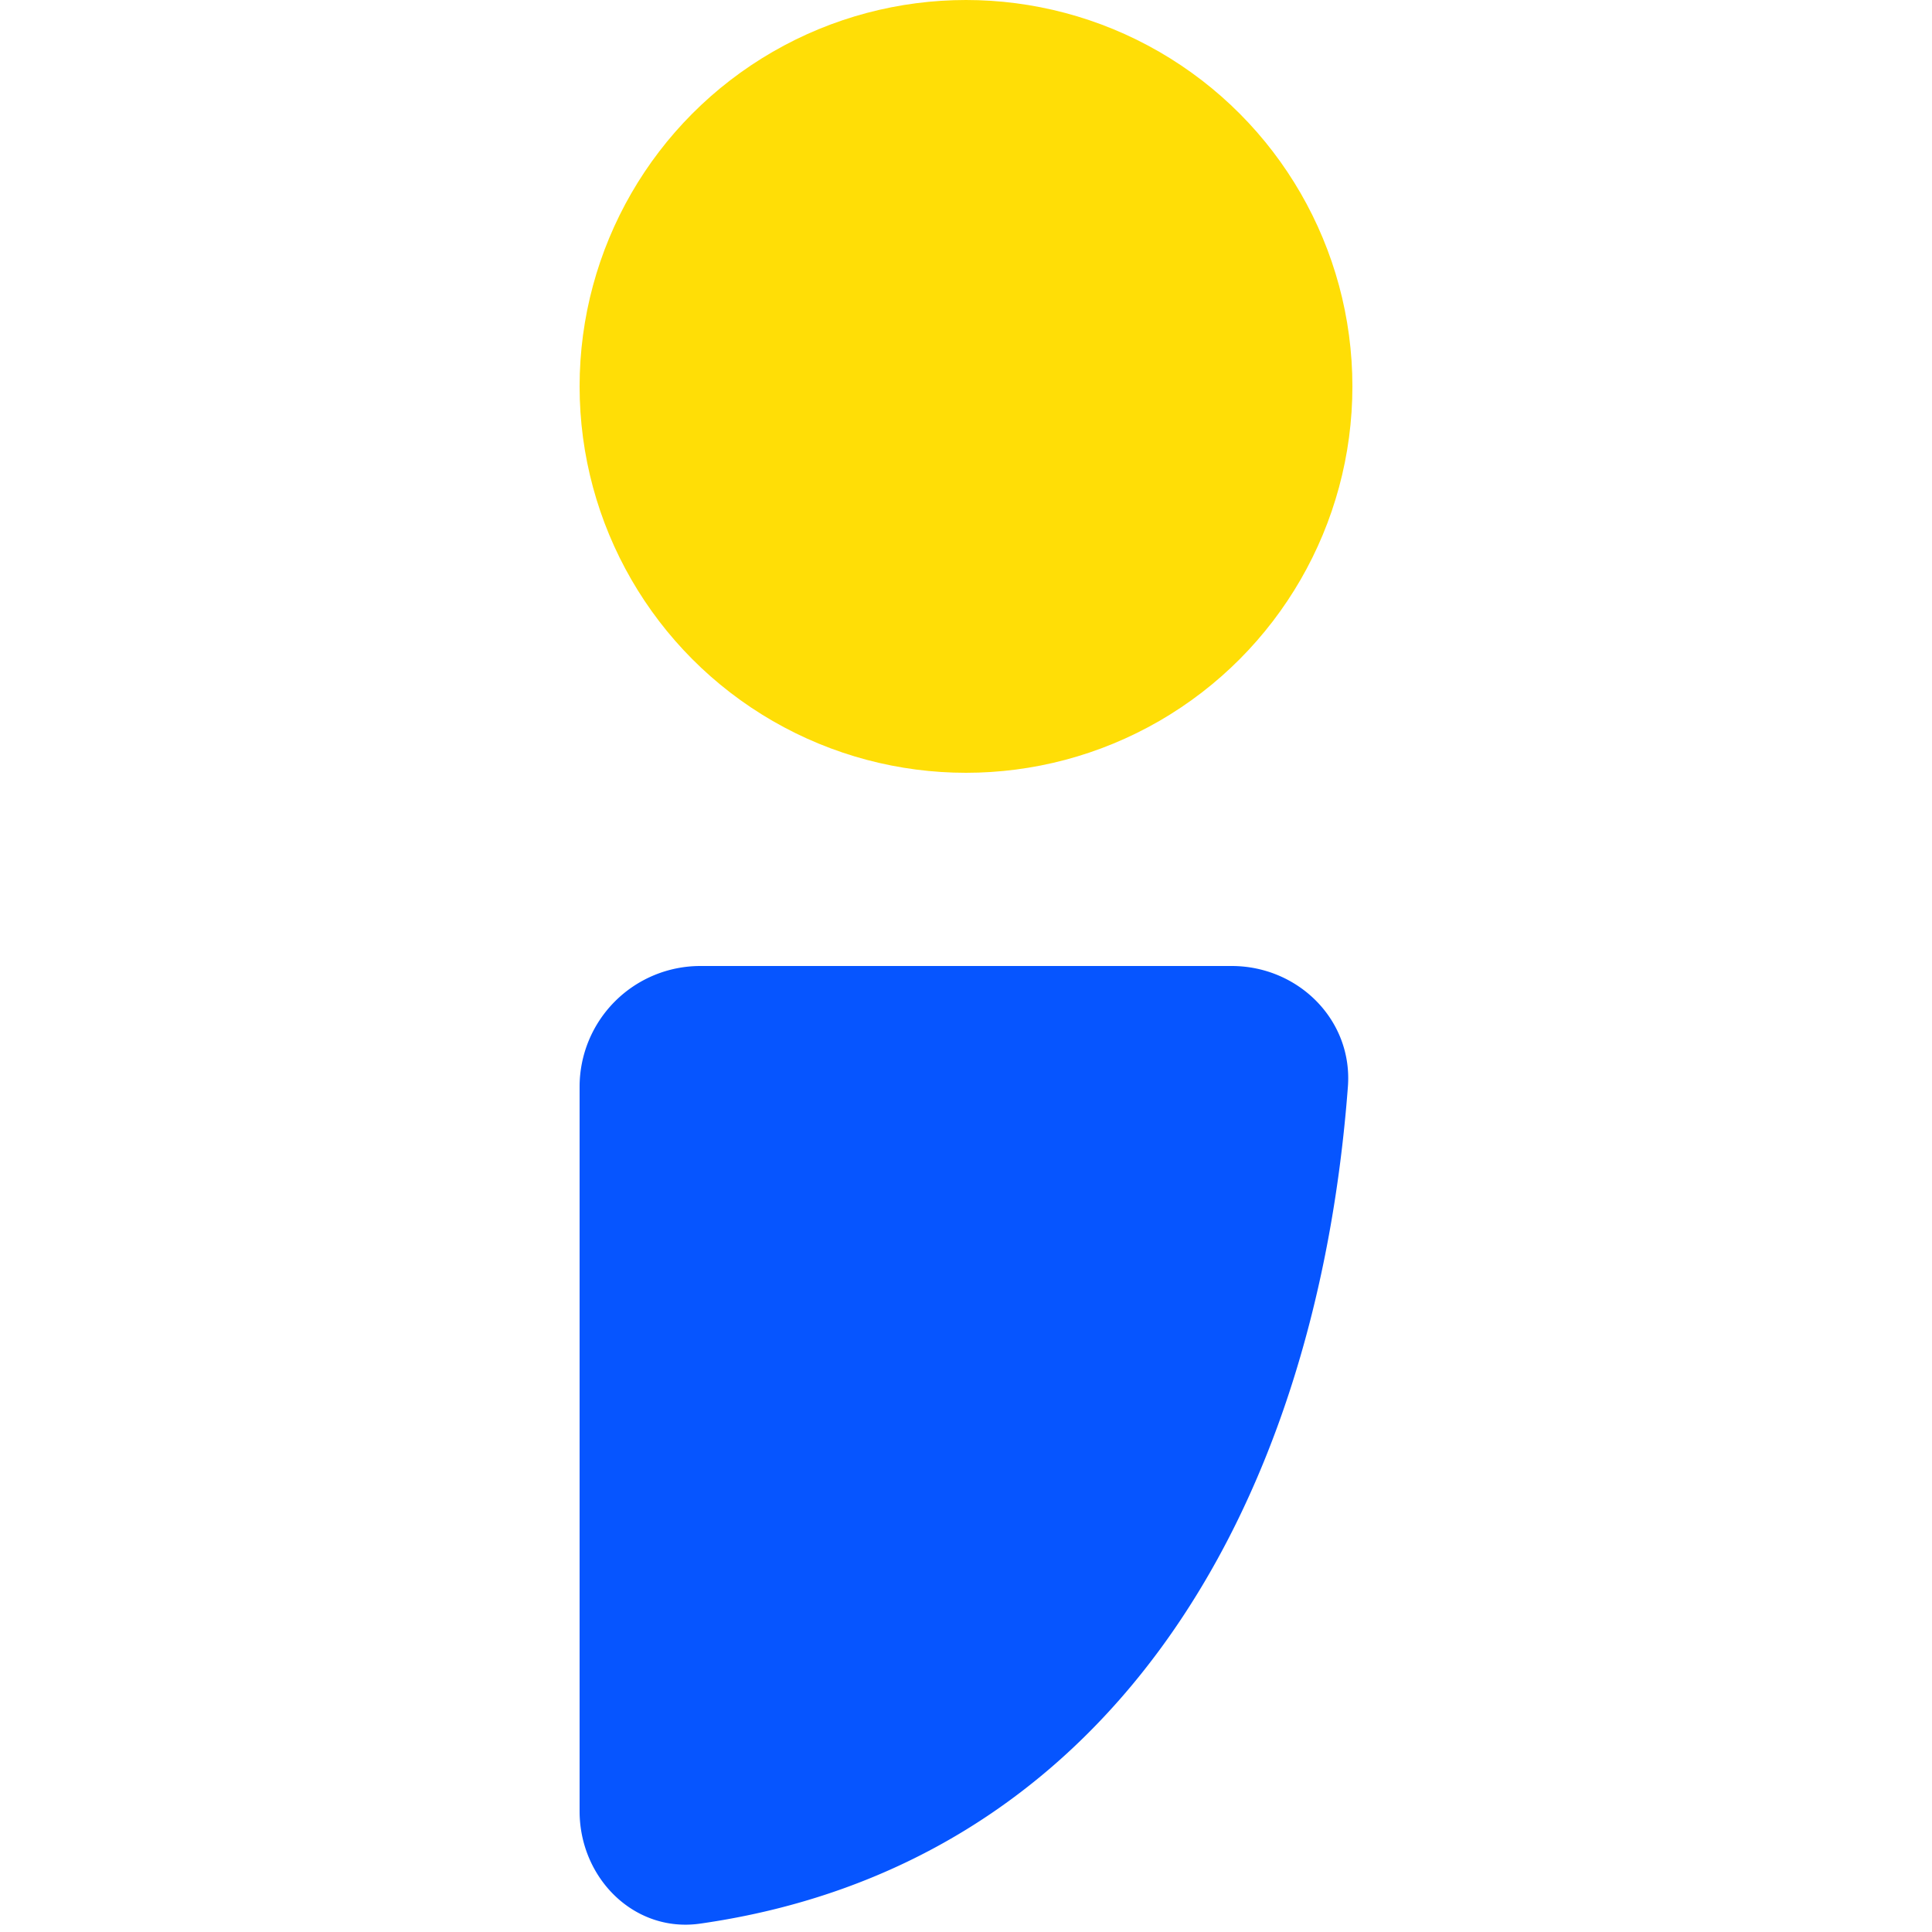
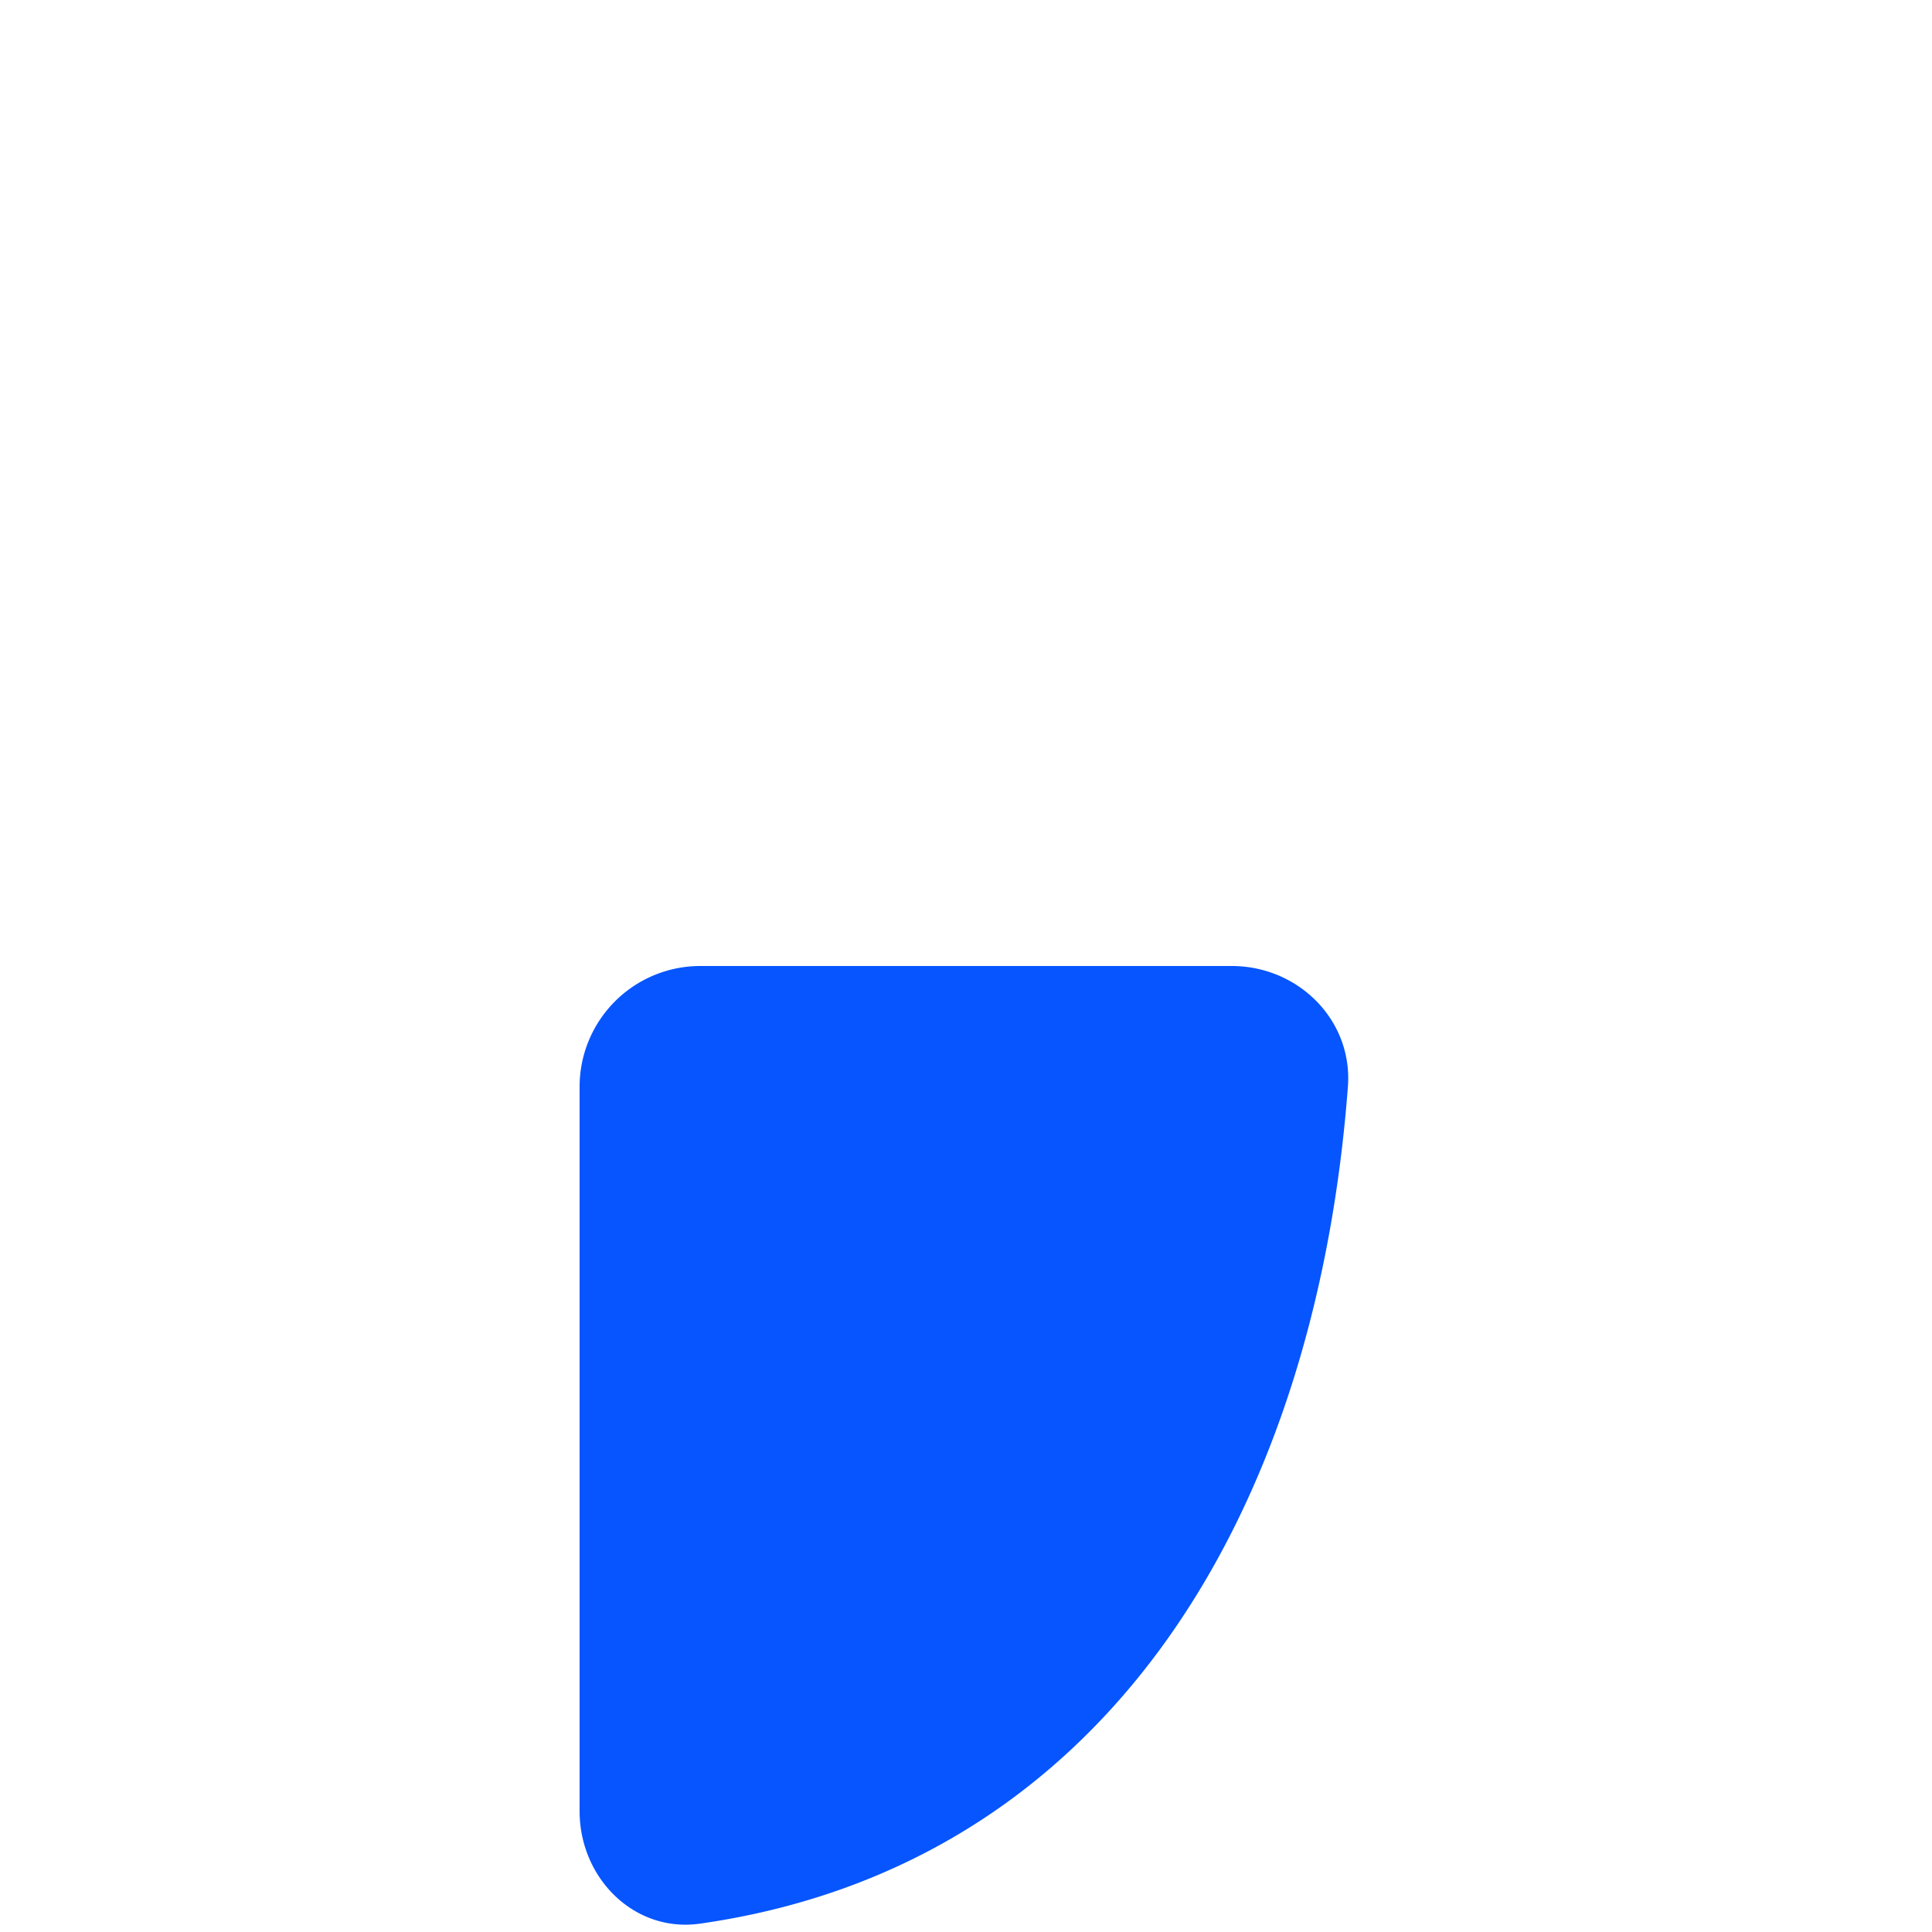
<svg xmlns="http://www.w3.org/2000/svg" width="48" height="48" fill="none">
-   <circle cx="24" cy="9.6" r="9.6" fill="#FFDE06" />
  <path d="M33.488 27c-.818 10.8-6.143 19.373-16.094 20.792-1.64.234-2.994-1.136-2.994-2.793V27a3 3 0 013-3h13.2c1.657 0 3.014 1.347 2.888 3z" fill="#0655FF" />
</svg>